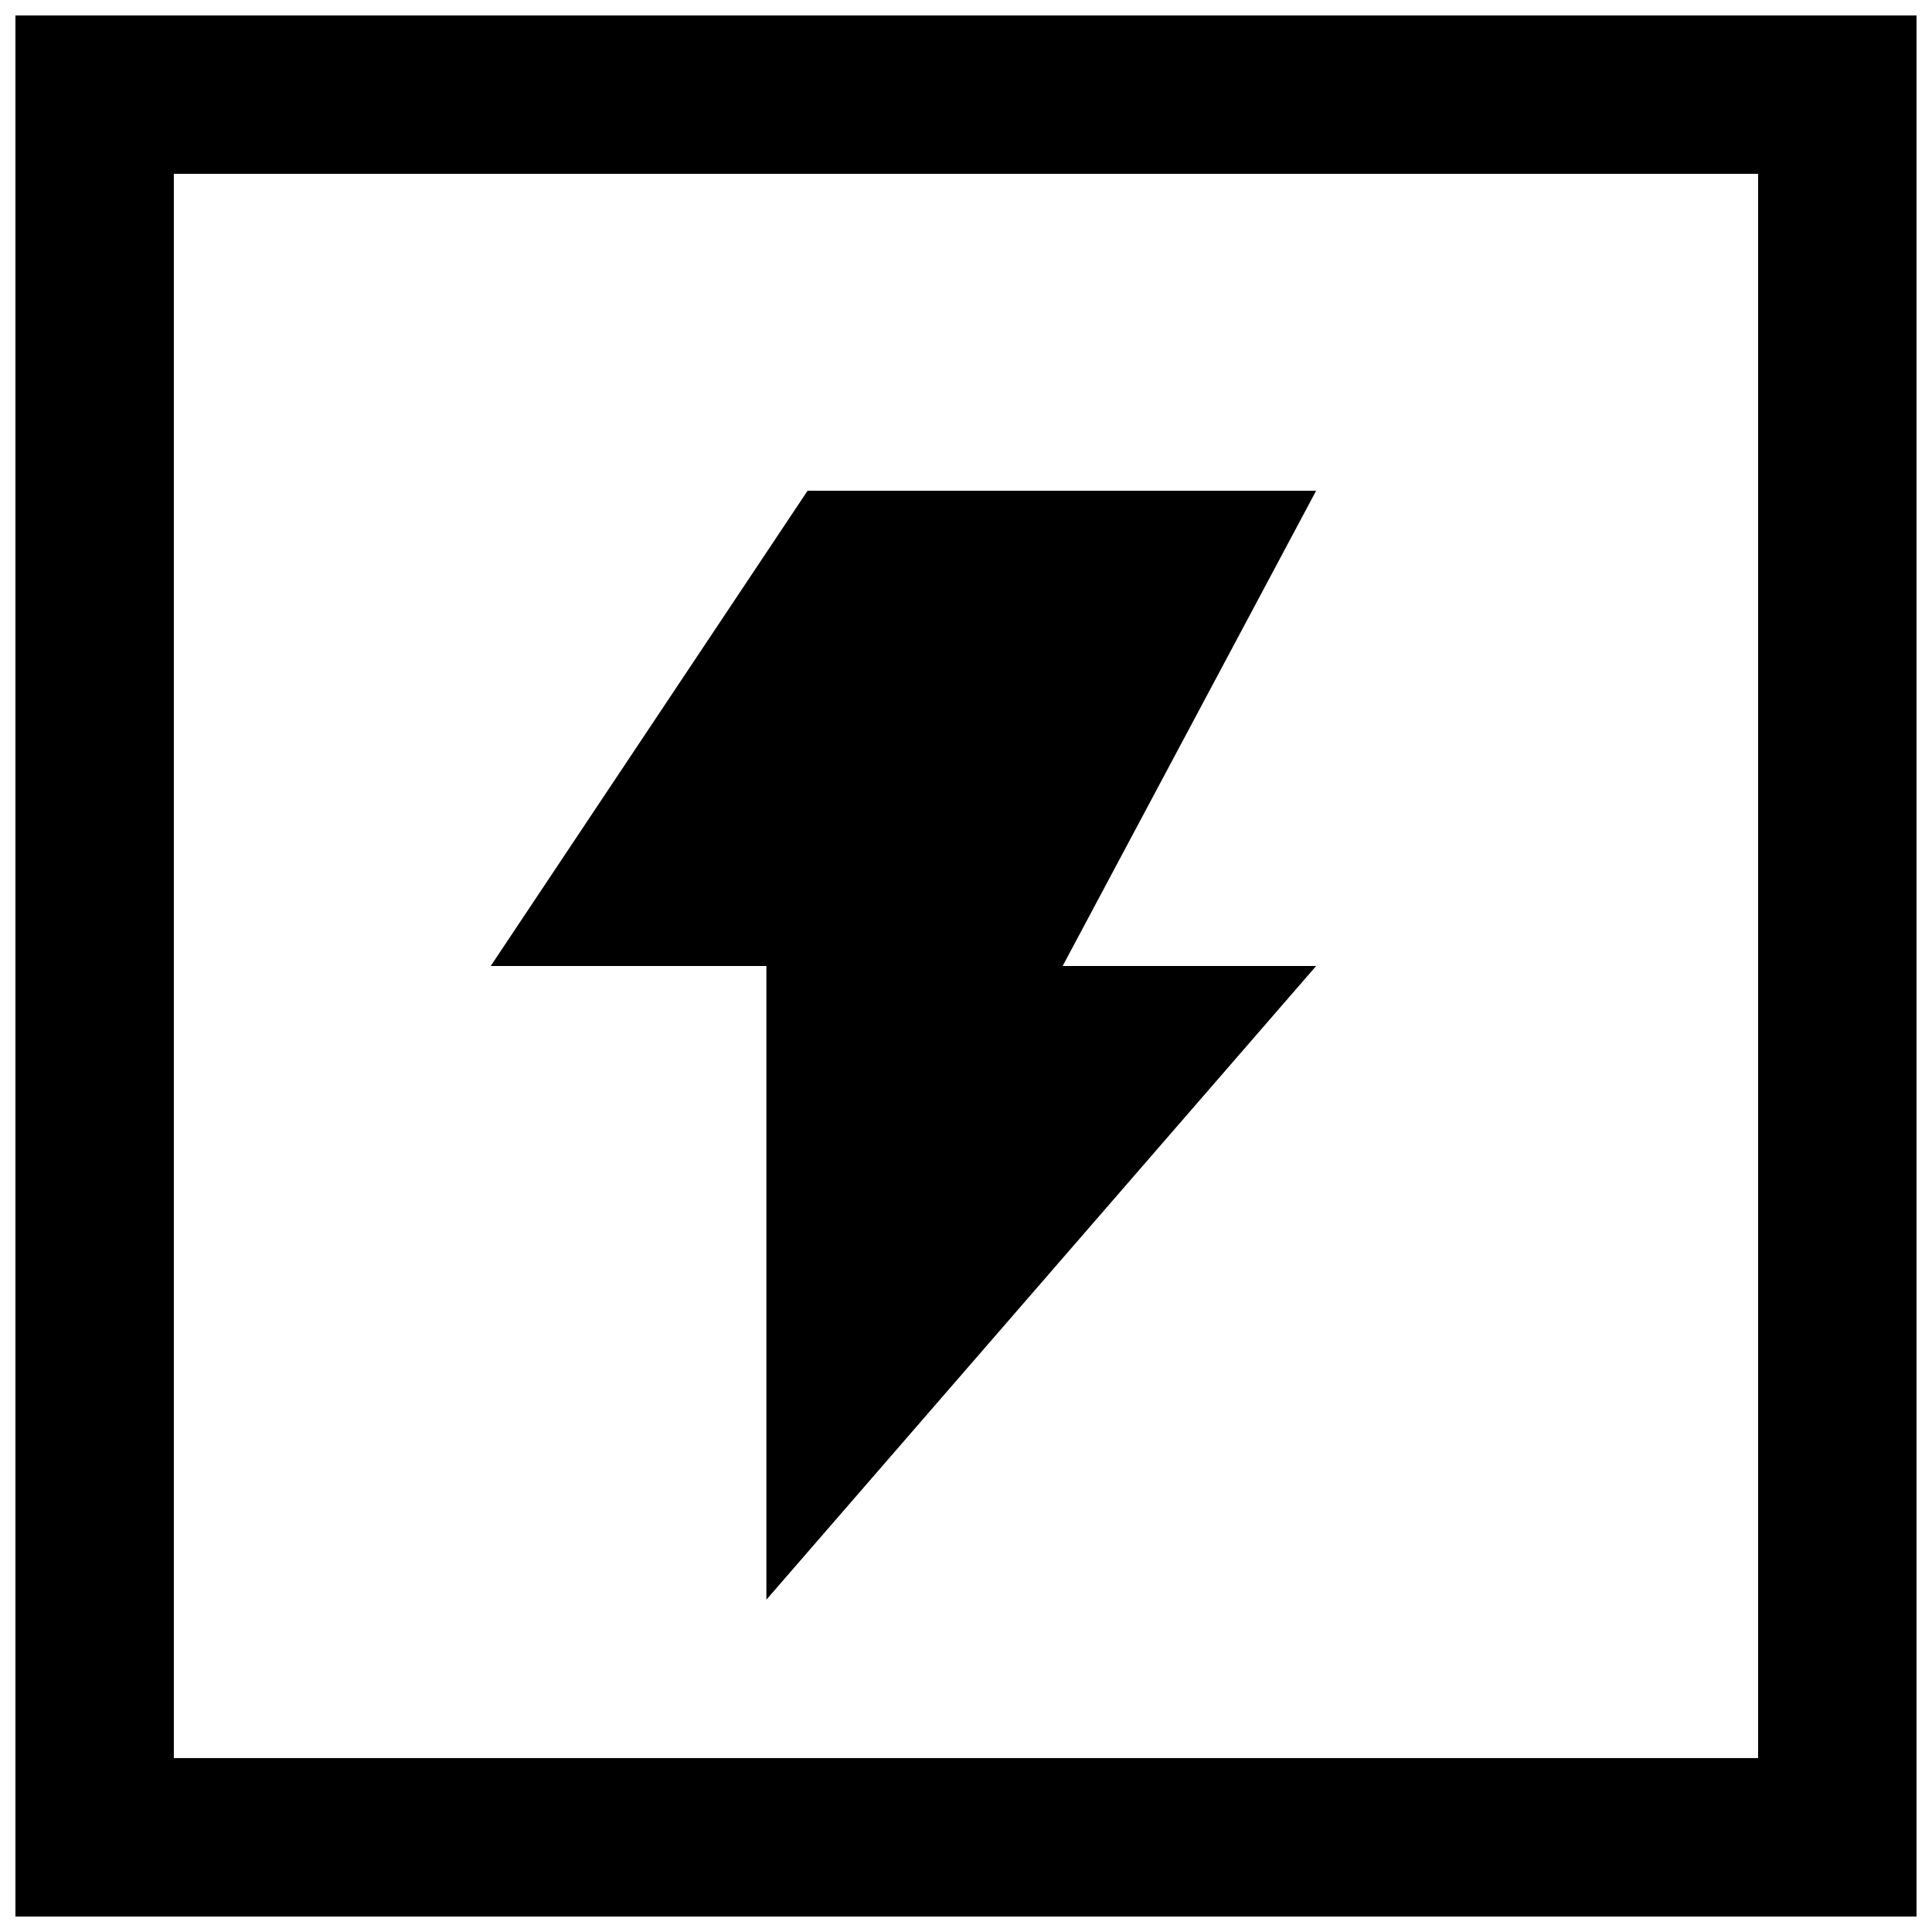
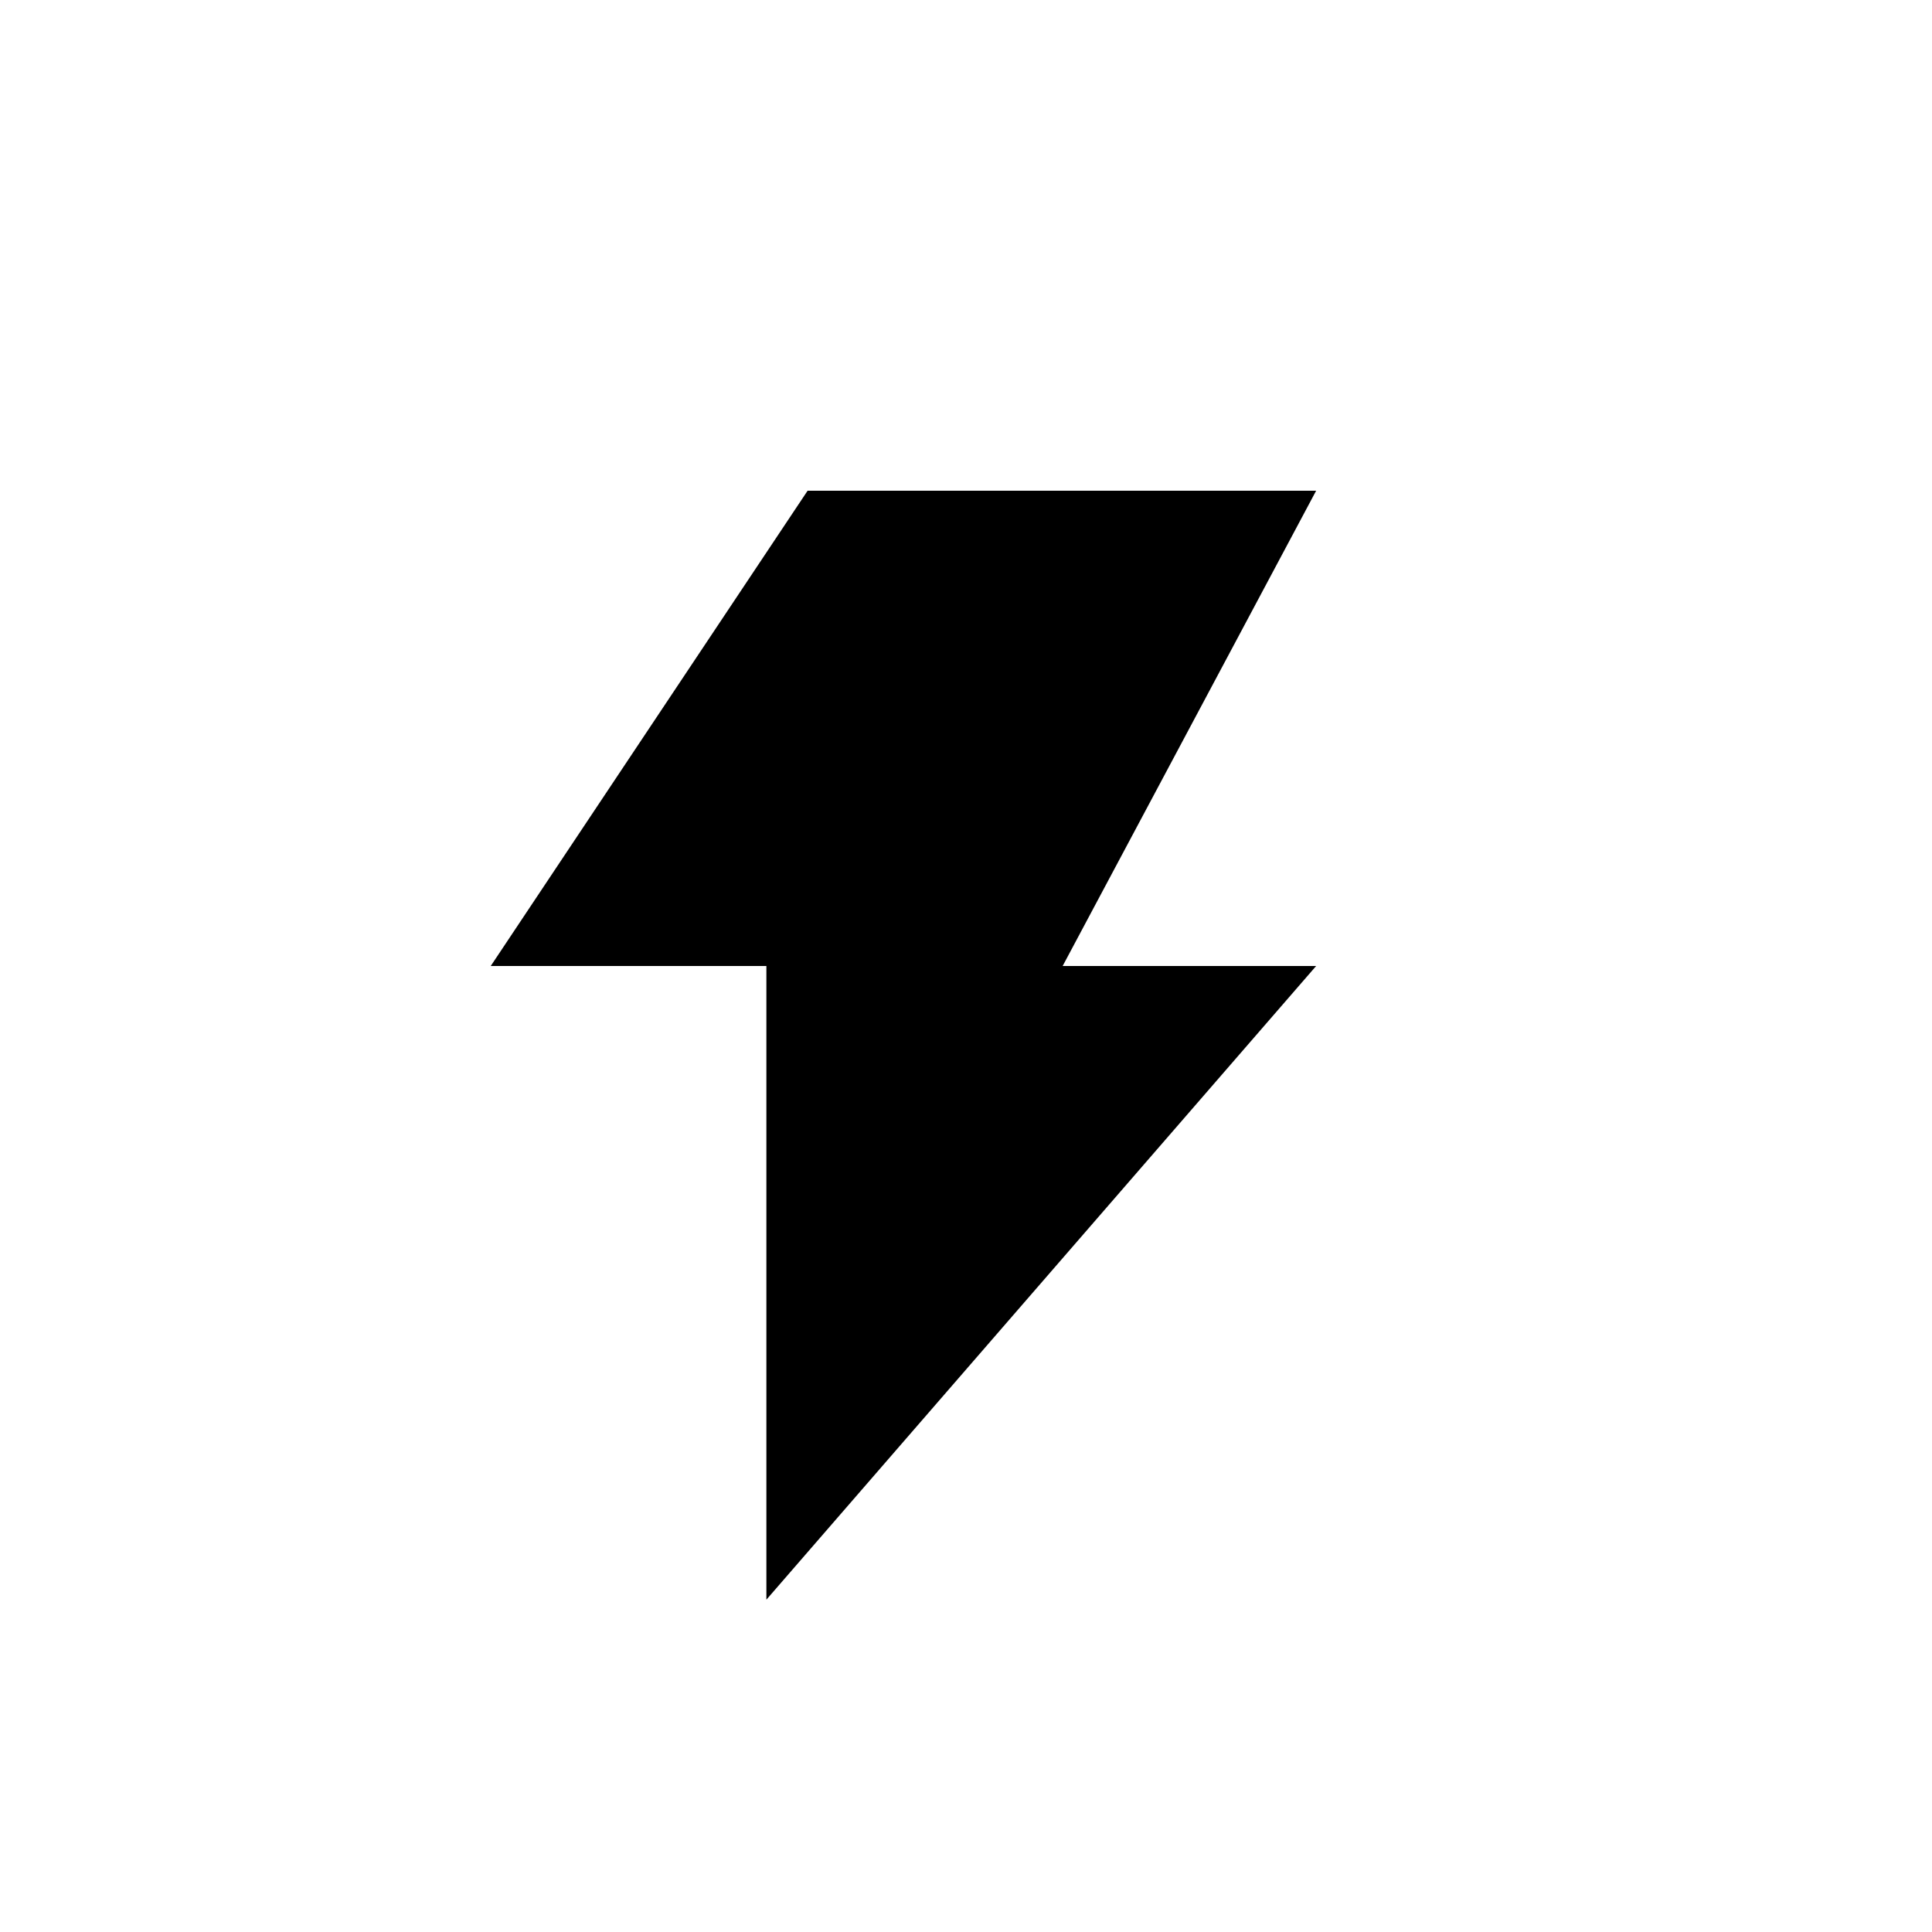
<svg xmlns="http://www.w3.org/2000/svg" width="800px" height="800px" version="1.1" viewBox="144 144 512 512">
  <defs>
    <clipPath id="a">
-       <path d="m148.09 148.09h503.81v503.81h-503.81z" />
-     </clipPath>
+       </clipPath>
  </defs>
  <g clip-path="url(#a)">
    <path d="m148.09 148.09v503.81h503.81v-503.81zm461.82 461.82h-419.84v-419.84h419.84z" />
  </g>
  <path d="m358.02 274.05h134.77l-67.176 125.95h67.176l-145.69 167.93v-167.93h-73.051z" />
</svg>